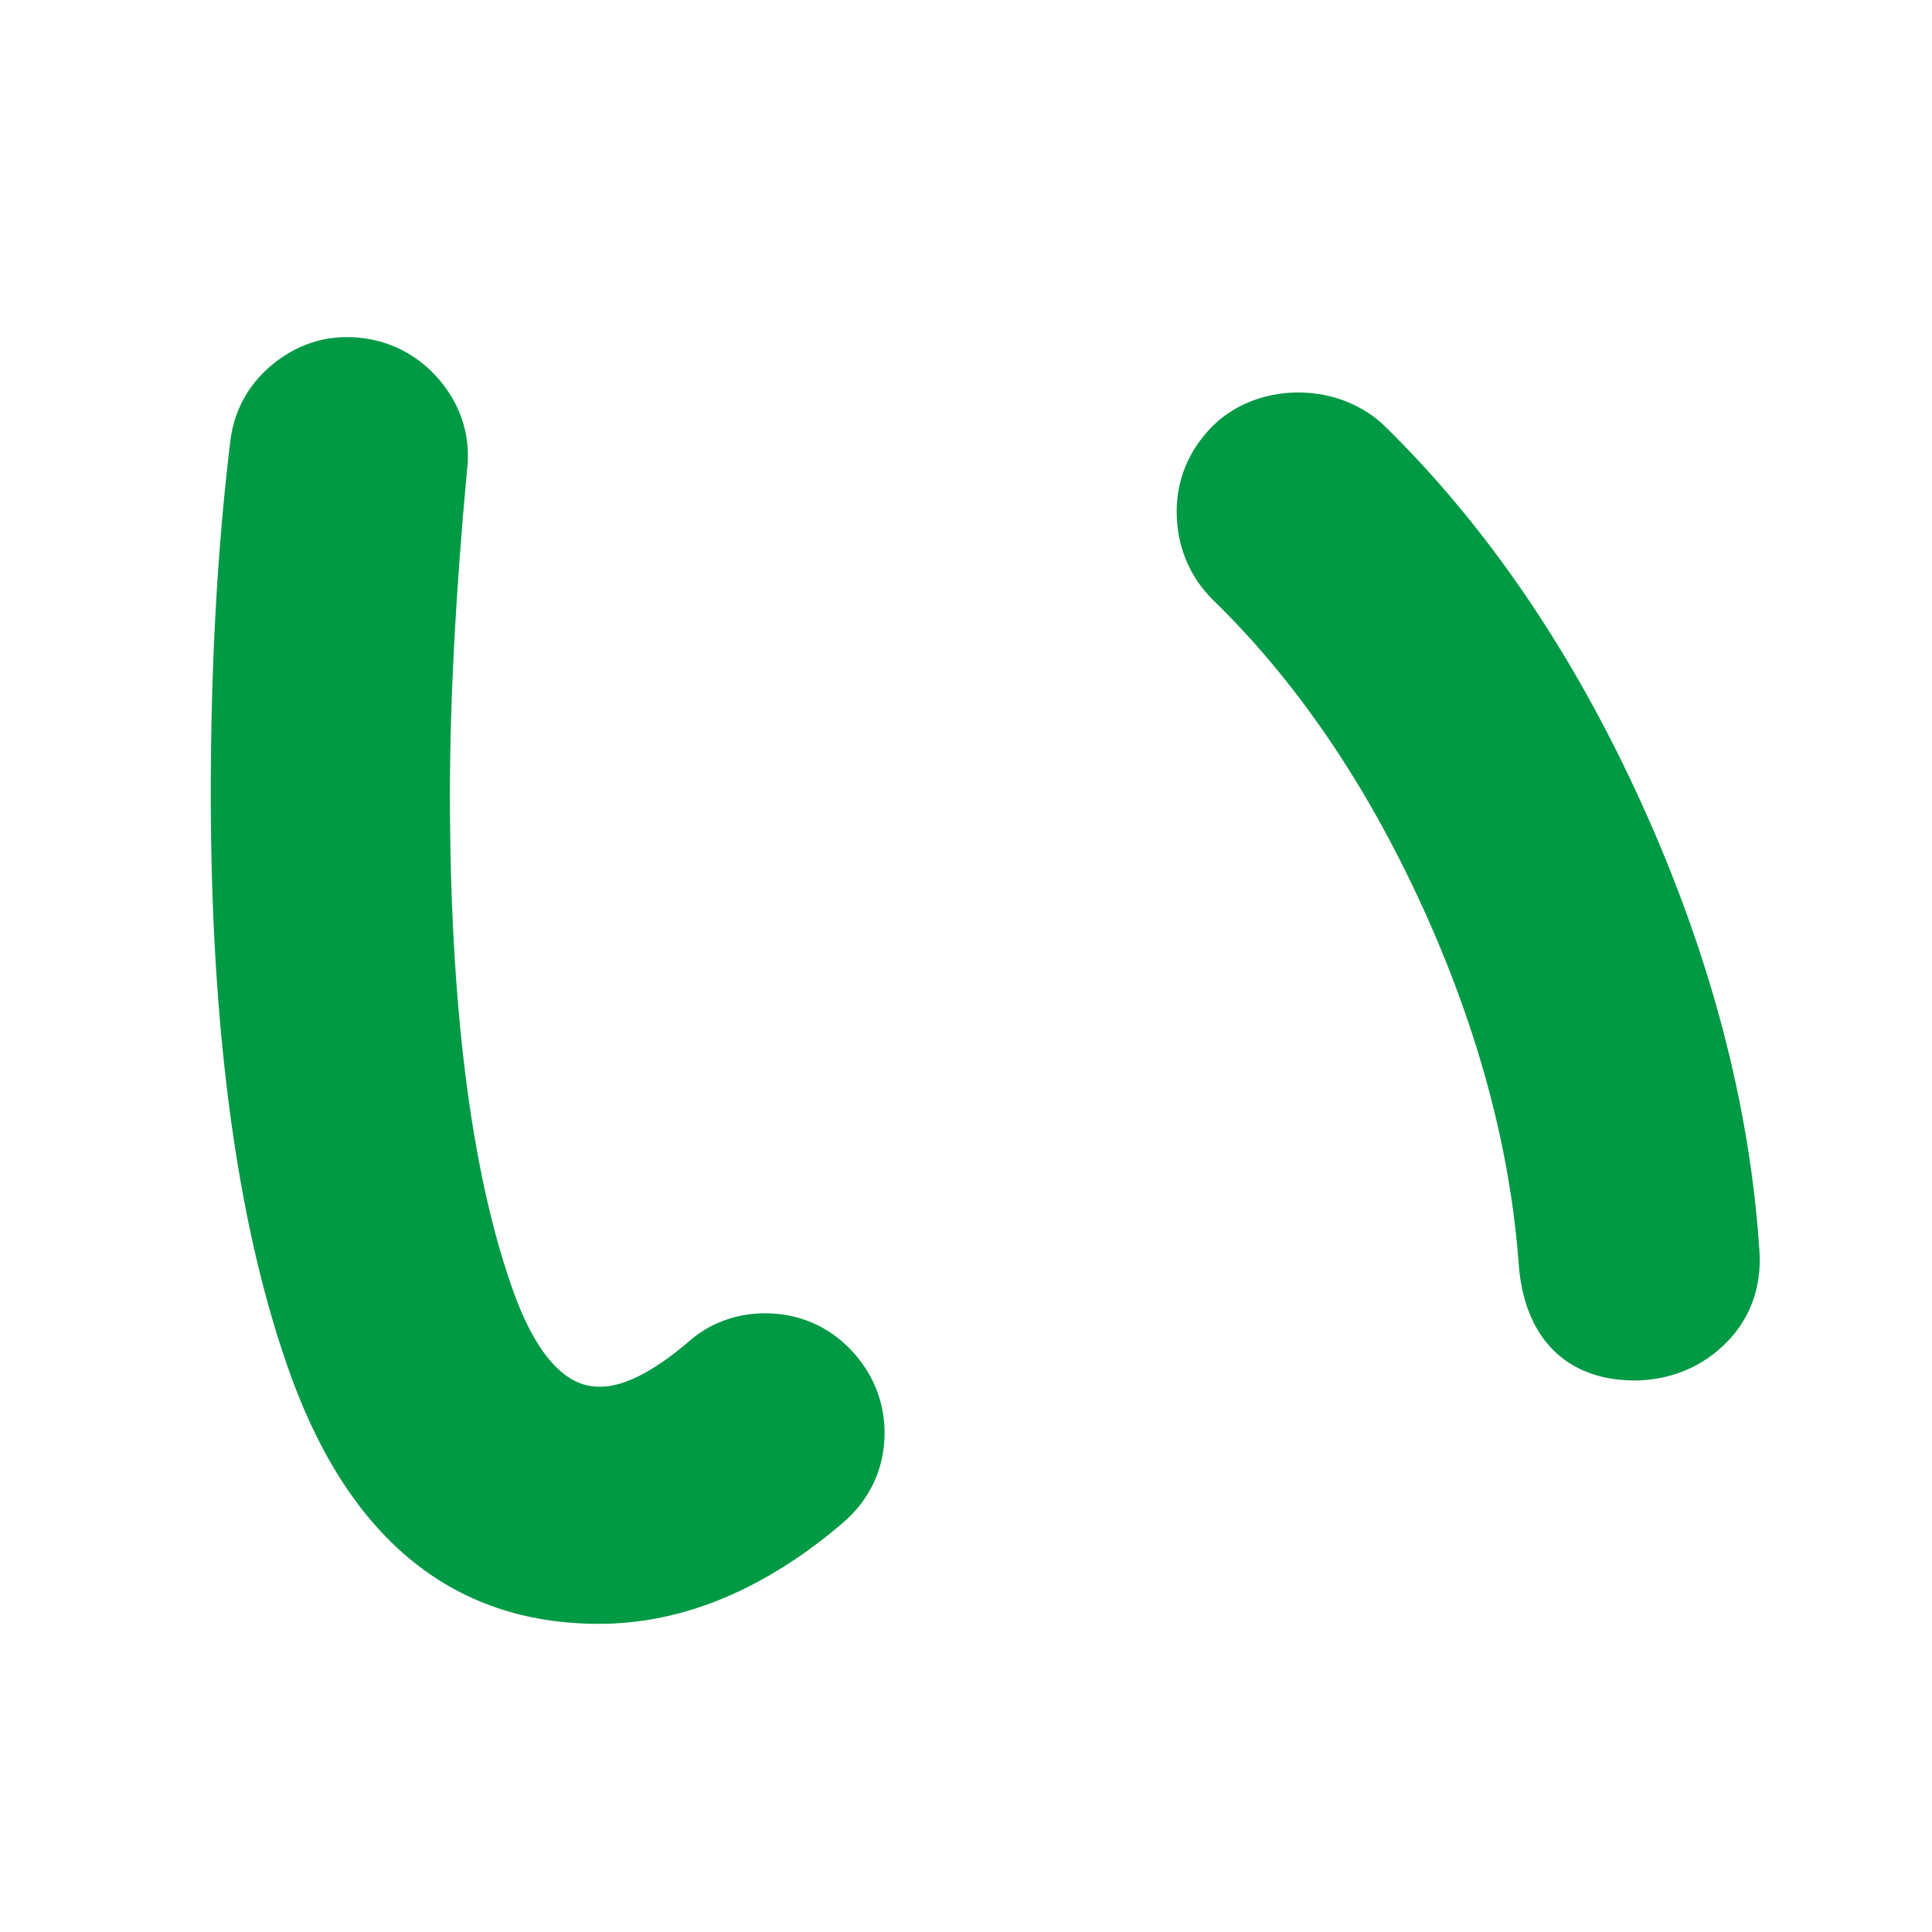
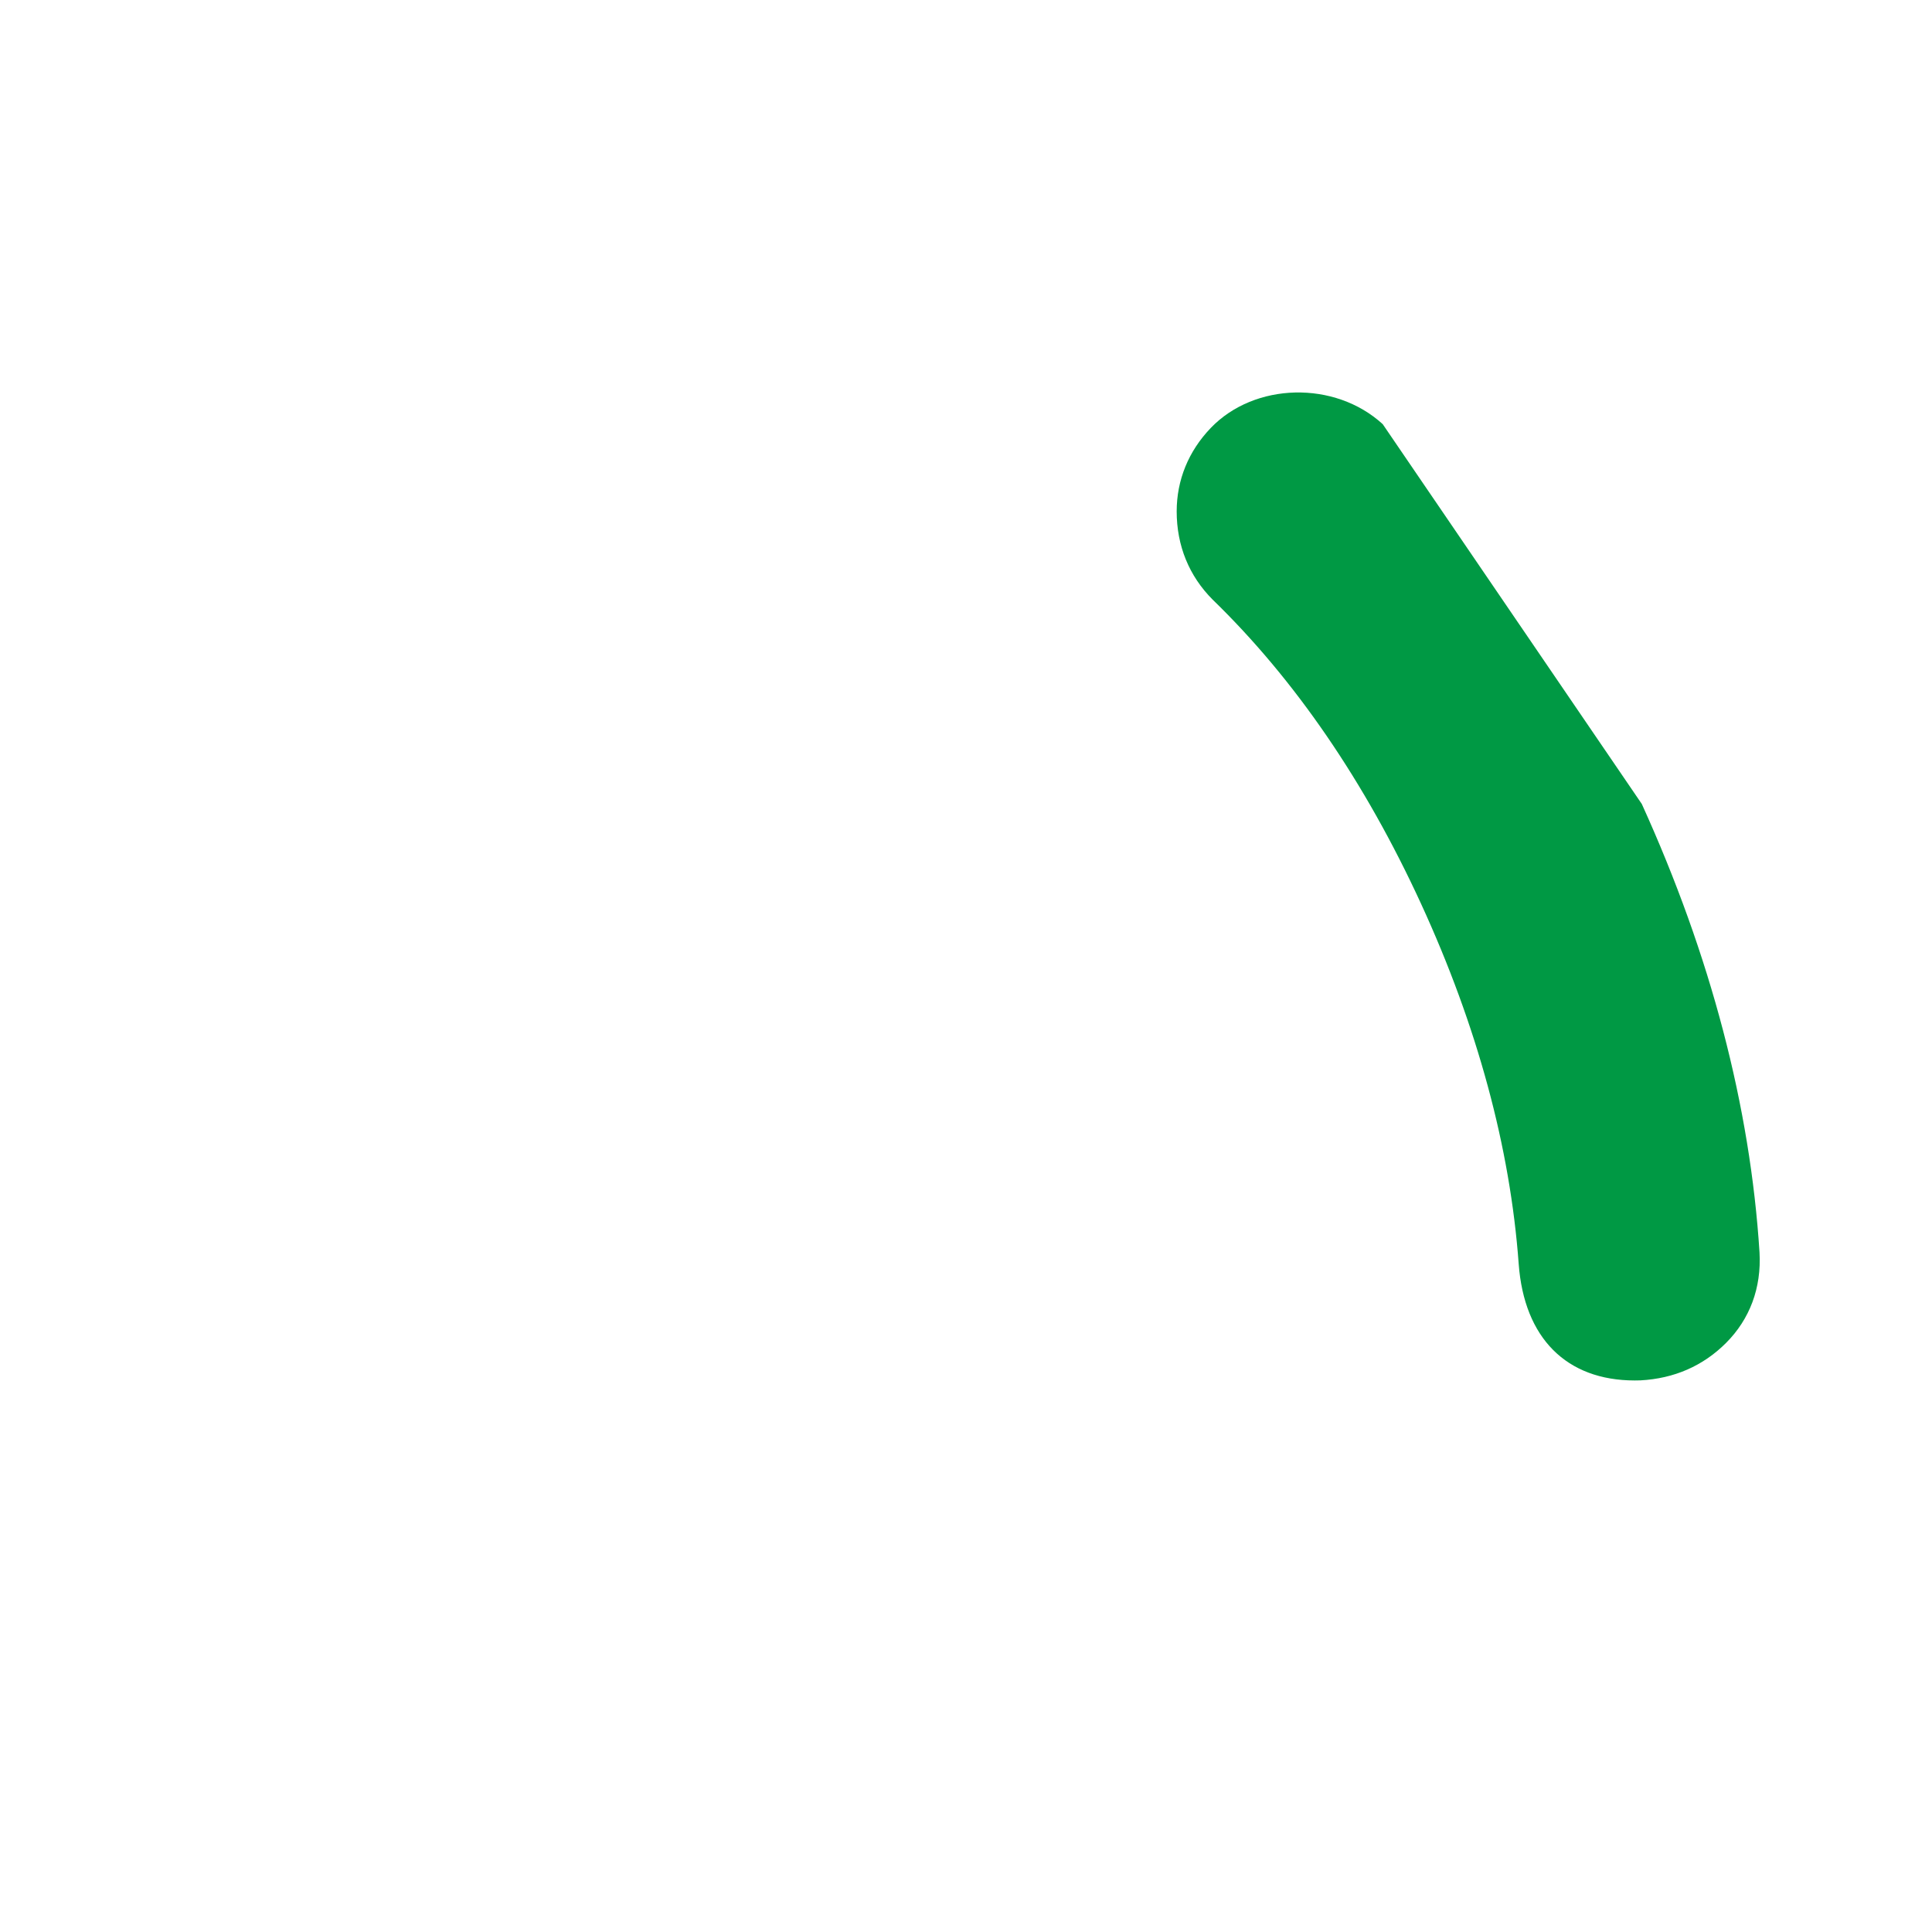
<svg xmlns="http://www.w3.org/2000/svg" version="1.1" id="letter" x="0px" y="0px" width="40px" height="40px" viewBox="0 0 40 40" enable-background="new 0 0 40 40" xml:space="preserve">
  <g>
-     <path fill="#009944" d="M28.628,8.782c-0.991-0.908-2.656-0.867-3.562,0.08c-0.46,0.48-0.704,1.077-0.704,1.726   c0,0.708,0.255,1.337,0.746,1.828c1.7,1.65,3.152,3.769,4.314,6.297c1.163,2.531,1.844,5.04,2.021,7.456   c0.113,1.533,0.988,2.412,2.403,2.412l0.118-0.002c0.699-0.038,1.295-0.299,1.771-0.774c0.494-0.495,0.735-1.14,0.694-1.874   c-0.192-3.025-1.012-6.148-2.437-9.285C32.568,13.507,30.77,10.867,28.628,8.782z M33.848,27.696L33.848,27.696v0.01V27.696z" />
-     <path fill="#009944" d="M12.399,33.62c1.728,0,3.426-0.703,5.05-2.09c0.566-0.486,0.865-1.131,0.865-1.865   c0-0.647-0.243-1.244-0.704-1.725c-0.47-0.49-1.082-0.75-1.771-0.75c-0.613,0-1.176,0.217-1.605,0.608   c-0.703,0.597-1.323,0.912-1.794,0.912c-0.28,0-1.136,0-1.854-2.093c-0.844-2.428-1.271-5.855-1.271-10.19   c0-1.911,0.12-4.171,0.354-6.692C9.75,9.076,9.567,8.447,9.14,7.917C8.72,7.398,8.156,7.081,7.508,7   C6.841,6.916,6.235,7.087,5.706,7.494c-0.53,0.408-0.854,0.97-0.936,1.627c-0.27,2.21-0.406,4.668-0.406,7.306   c0,4.822,0.527,8.794,1.567,11.801C7.153,31.807,9.33,33.62,12.399,33.62z" />
+     <path fill="#009944" d="M28.628,8.782c-0.991-0.908-2.656-0.867-3.562,0.08c-0.46,0.48-0.704,1.077-0.704,1.726   c0,0.708,0.255,1.337,0.746,1.828c1.7,1.65,3.152,3.769,4.314,6.297c1.163,2.531,1.844,5.04,2.021,7.456   c0.113,1.533,0.988,2.412,2.403,2.412l0.118-0.002c0.699-0.038,1.295-0.299,1.771-0.774c0.494-0.495,0.735-1.14,0.694-1.874   c-0.192-3.025-1.012-6.148-2.437-9.285z M33.848,27.696L33.848,27.696v0.01V27.696z" />
  </g>
</svg>